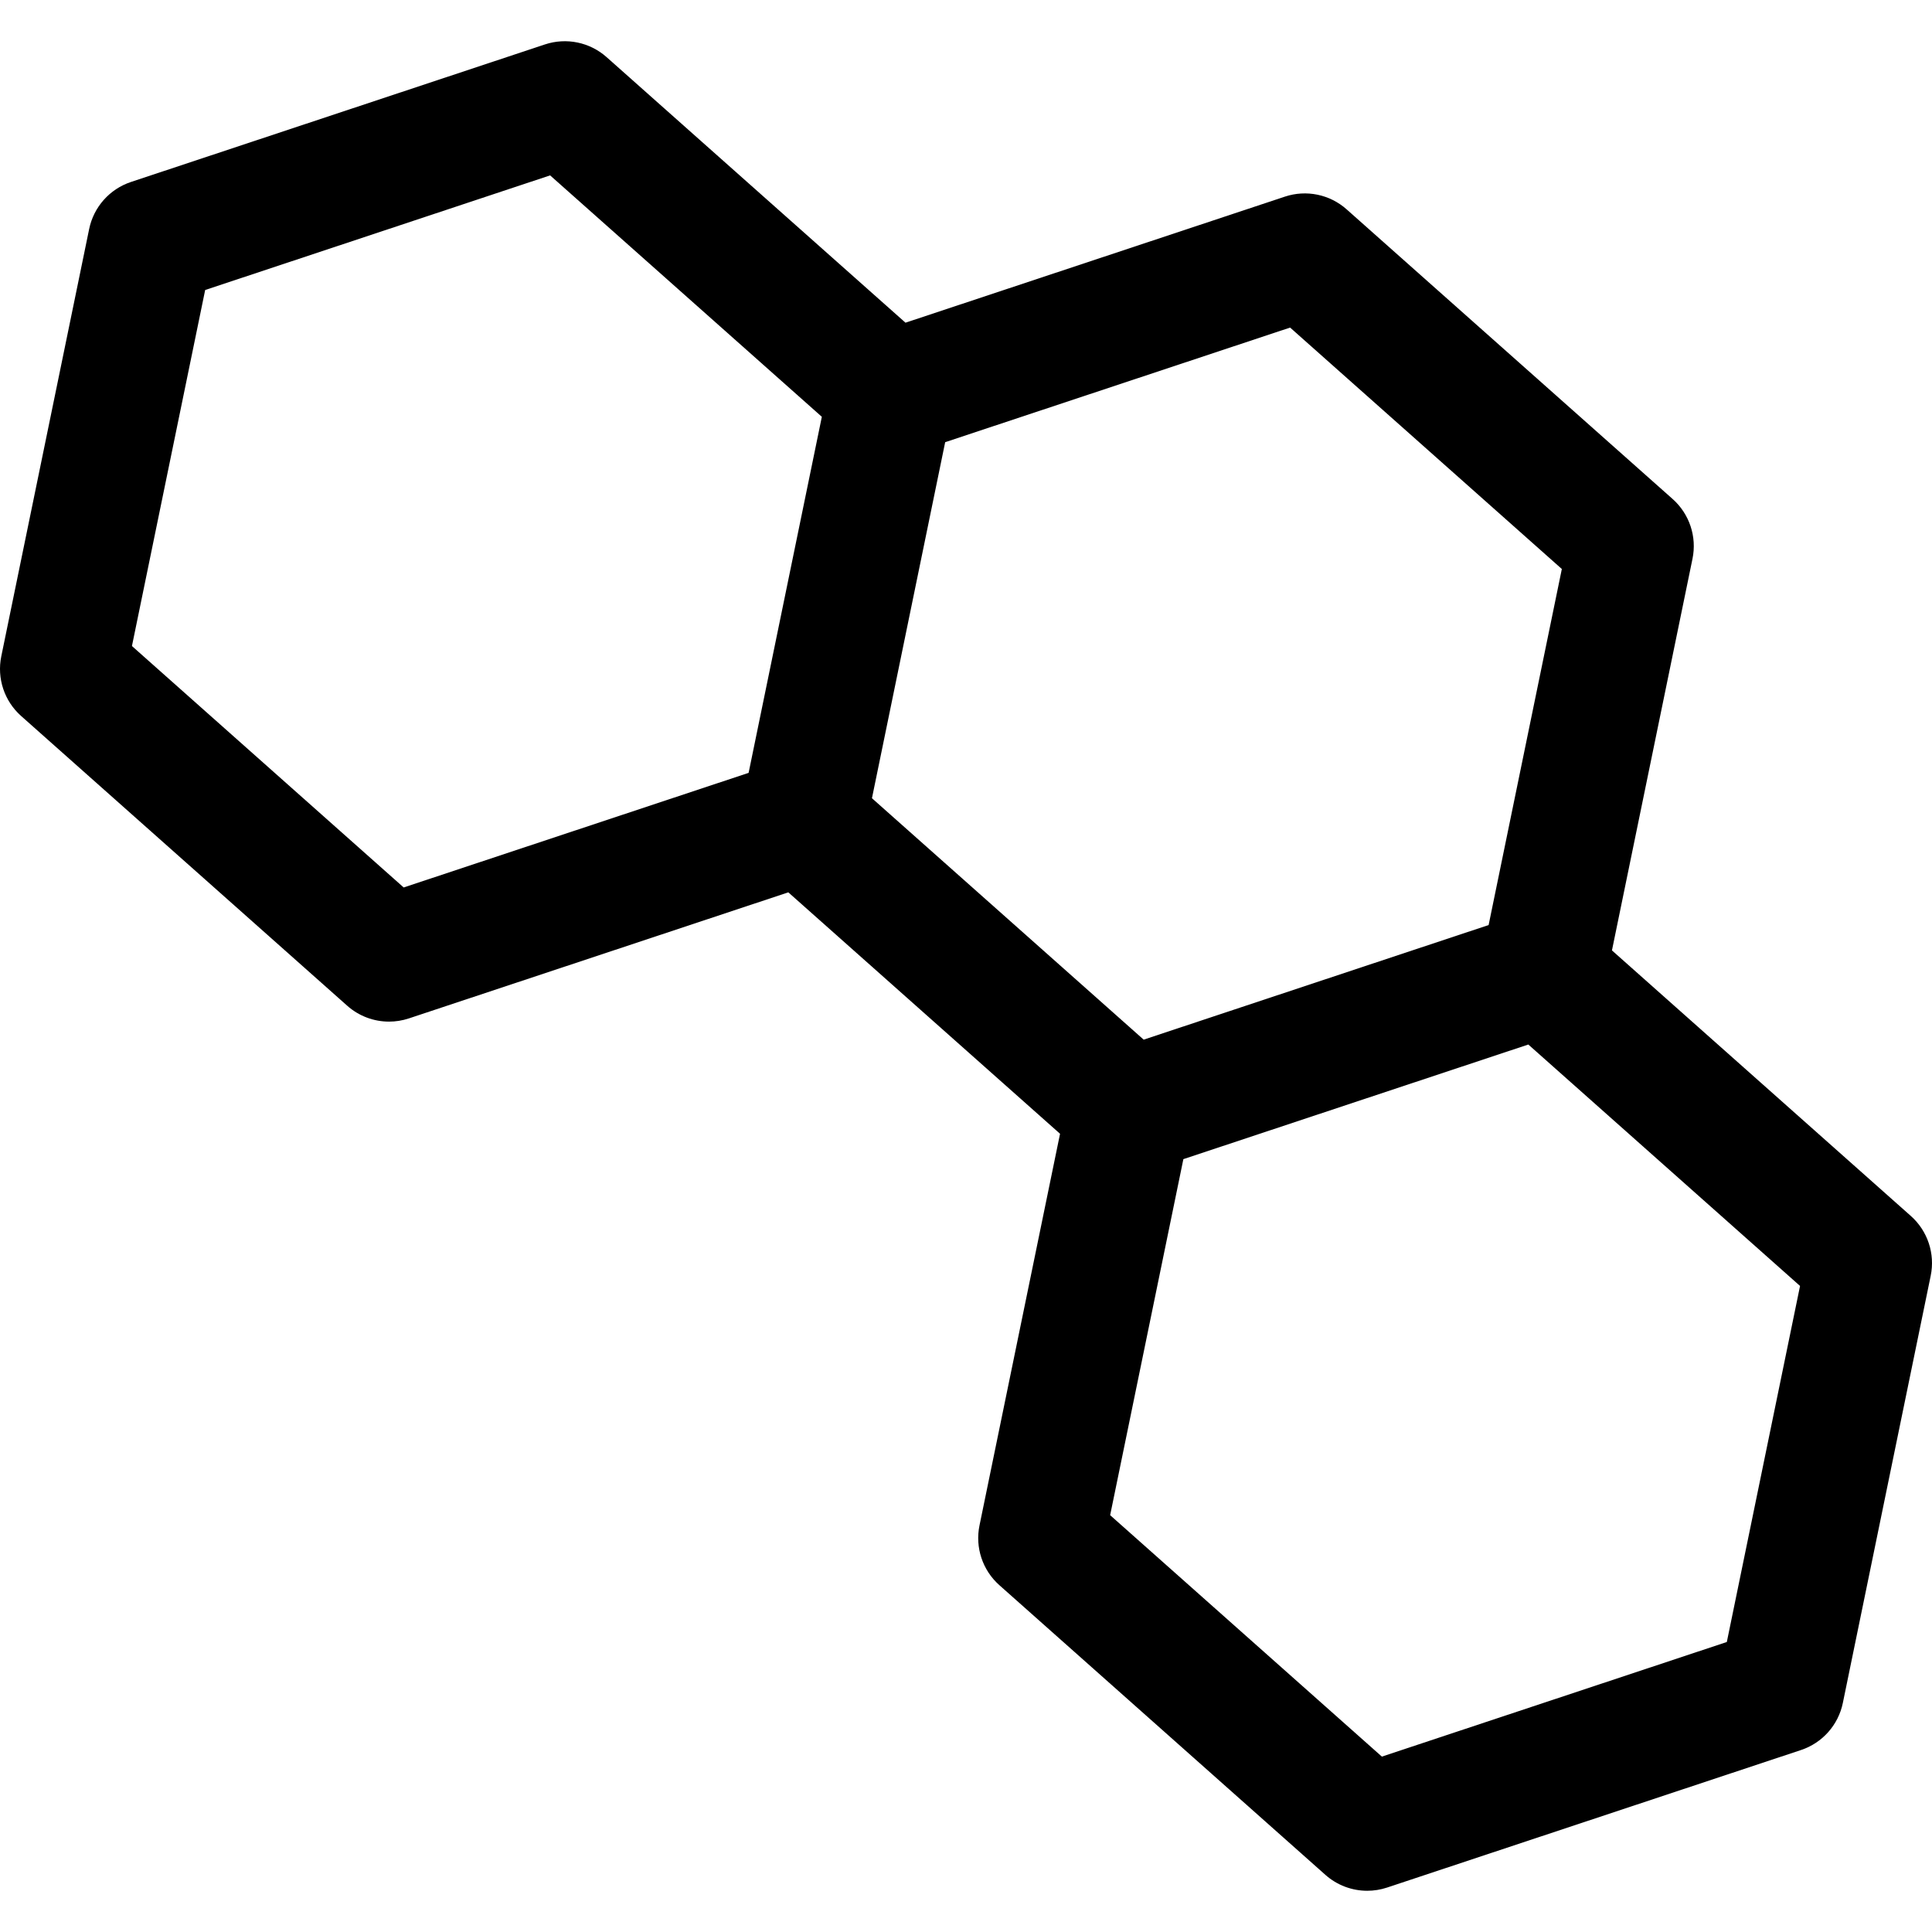
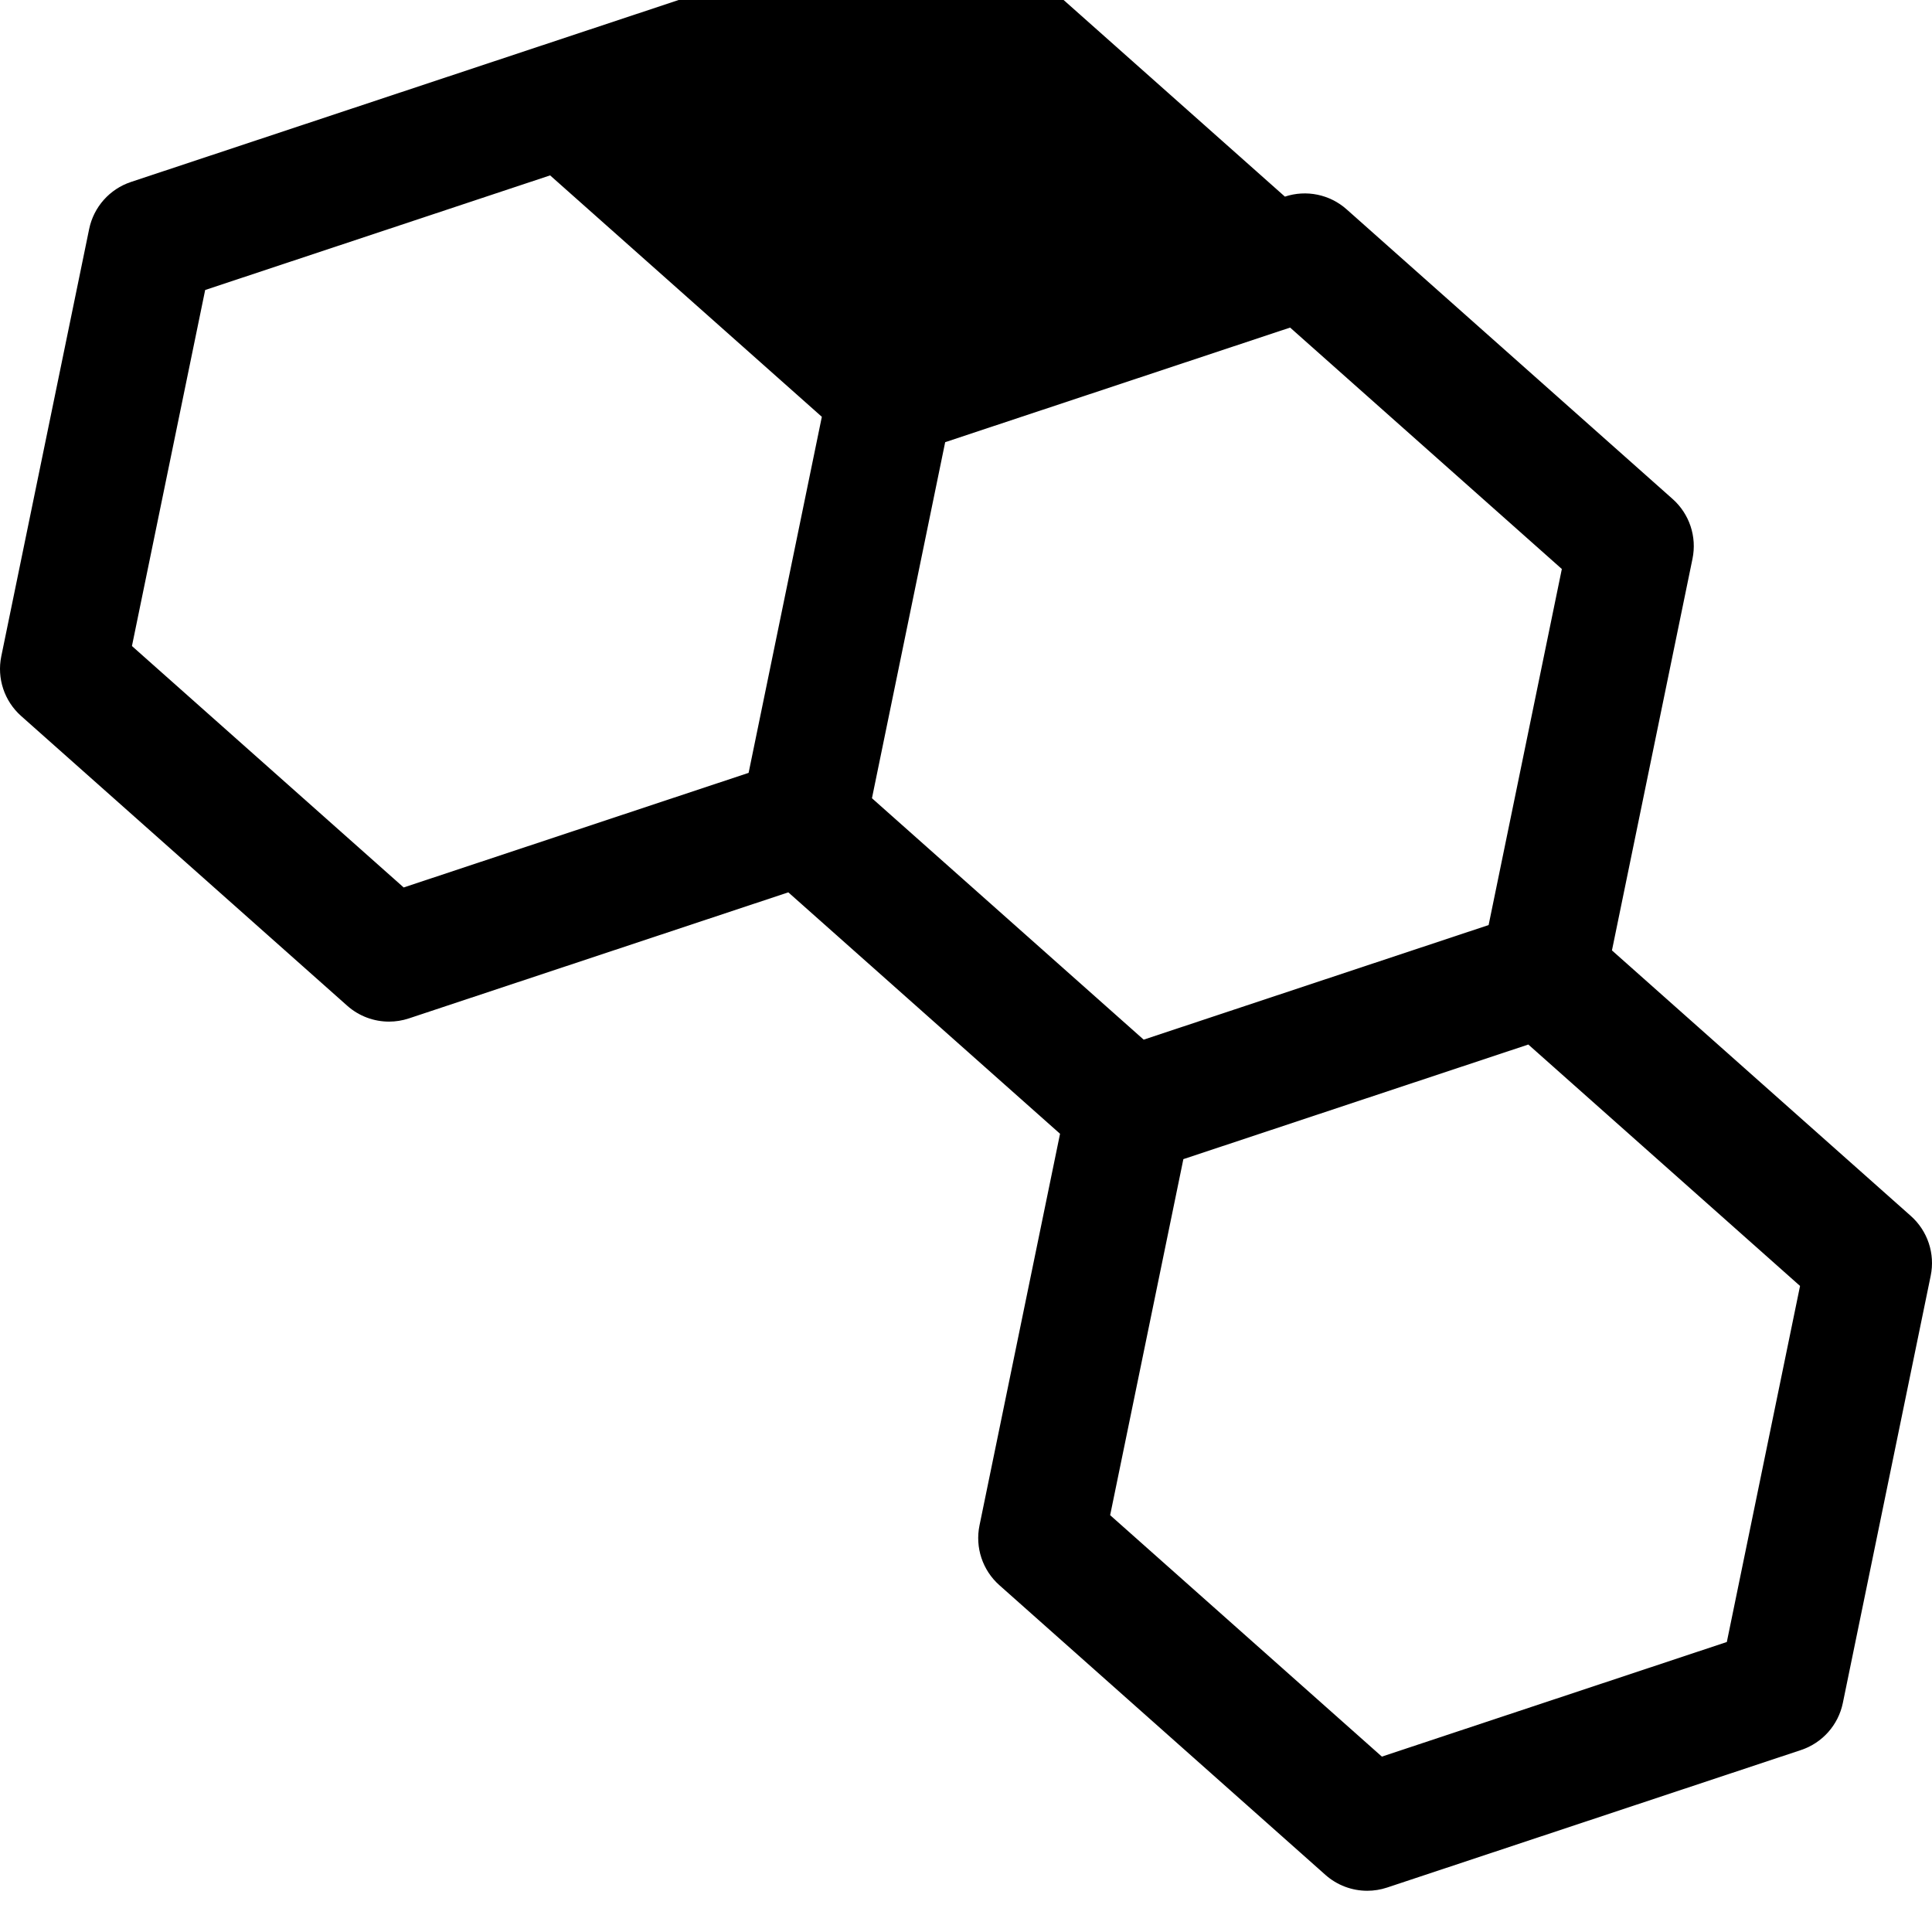
<svg xmlns="http://www.w3.org/2000/svg" version="1.1" id="Layer_1" x="0px" y="0px" viewBox="0 0 460.319 460.319" style="enable-background:new 0 0 460.319 460.319;" xml:space="preserve">
  <g id="XMLID_197_">
    <g>
-       <path d="M455.28,289.719l-71.216-63.275l19.19-93.313c1.08-5.249-0.724-10.675-4.729-14.235l-77.69-69.027    c-4.005-3.56-9.607-4.711-14.692-3.021L215.74,76.884l-71.216-63.275c-4.005-3.559-9.605-4.711-14.692-3.022L31.205,43.355    c-5.085,1.69-8.883,5.964-9.963,11.213L0.308,156.363c-1.08,5.249,0.723,10.675,4.73,14.235l77.69,69.027    c2.787,2.476,6.345,3.787,9.965,3.787c1.583,0,3.18-0.252,4.728-0.766l90.403-30.036l64.742,57.524l-19.19,93.313    c-1.08,5.249,0.724,10.675,4.73,14.235l77.689,69.027c2.786,2.476,6.345,3.787,9.965,3.787c1.584,0,3.18-0.251,4.728-0.766    l98.625-32.768c5.086-1.69,8.884-5.964,9.963-11.213l20.935-101.795C461.09,298.705,459.286,293.279,455.28,289.719z     M178.365,184.141l-82.186,27.306l-64.742-57.523l17.446-84.83l82.188-27.307l64.74,57.521L178.365,184.141z M207.752,190.187    l17.446-84.833l82.184-27.306l64.742,57.523l-17.445,84.83c-10.013,3.327-72.176,23.981-82.187,27.307L207.752,190.187z     M411.434,391.223l-82.188,27.307l-64.742-57.523l17.446-84.83c10.013-3.327,72.176-23.981,82.187-27.307l64.742,57.523    L411.434,391.223z" />
+       <path d="M455.28,289.719l-71.216-63.275l19.19-93.313c1.08-5.249-0.724-10.675-4.729-14.235l-77.69-69.027    c-4.005-3.56-9.607-4.711-14.692-3.021l-71.216-63.275c-4.005-3.559-9.605-4.711-14.692-3.022L31.205,43.355    c-5.085,1.69-8.883,5.964-9.963,11.213L0.308,156.363c-1.08,5.249,0.723,10.675,4.73,14.235l77.69,69.027    c2.787,2.476,6.345,3.787,9.965,3.787c1.583,0,3.18-0.252,4.728-0.766l90.403-30.036l64.742,57.524l-19.19,93.313    c-1.08,5.249,0.724,10.675,4.73,14.235l77.689,69.027c2.786,2.476,6.345,3.787,9.965,3.787c1.584,0,3.18-0.251,4.728-0.766    l98.625-32.768c5.086-1.69,8.884-5.964,9.963-11.213l20.935-101.795C461.09,298.705,459.286,293.279,455.28,289.719z     M178.365,184.141l-82.186,27.306l-64.742-57.523l17.446-84.83l82.188-27.307l64.74,57.521L178.365,184.141z M207.752,190.187    l17.446-84.833l82.184-27.306l64.742,57.523l-17.445,84.83c-10.013,3.327-72.176,23.981-82.187,27.307L207.752,190.187z     M411.434,391.223l-82.188,27.307l-64.742-57.523l17.446-84.83c10.013-3.327,72.176-23.981,82.187-27.307l64.742,57.523    L411.434,391.223z" />
    </g>
  </g>
  <g>
</g>
  <g>
</g>
  <g>
</g>
  <g>
</g>
  <g>
</g>
  <g>
</g>
  <g>
</g>
  <g>
</g>
  <g>
</g>
  <g>
</g>
  <g>
</g>
  <g>
</g>
  <g>
</g>
  <g>
</g>
  <g>
</g>
</svg>